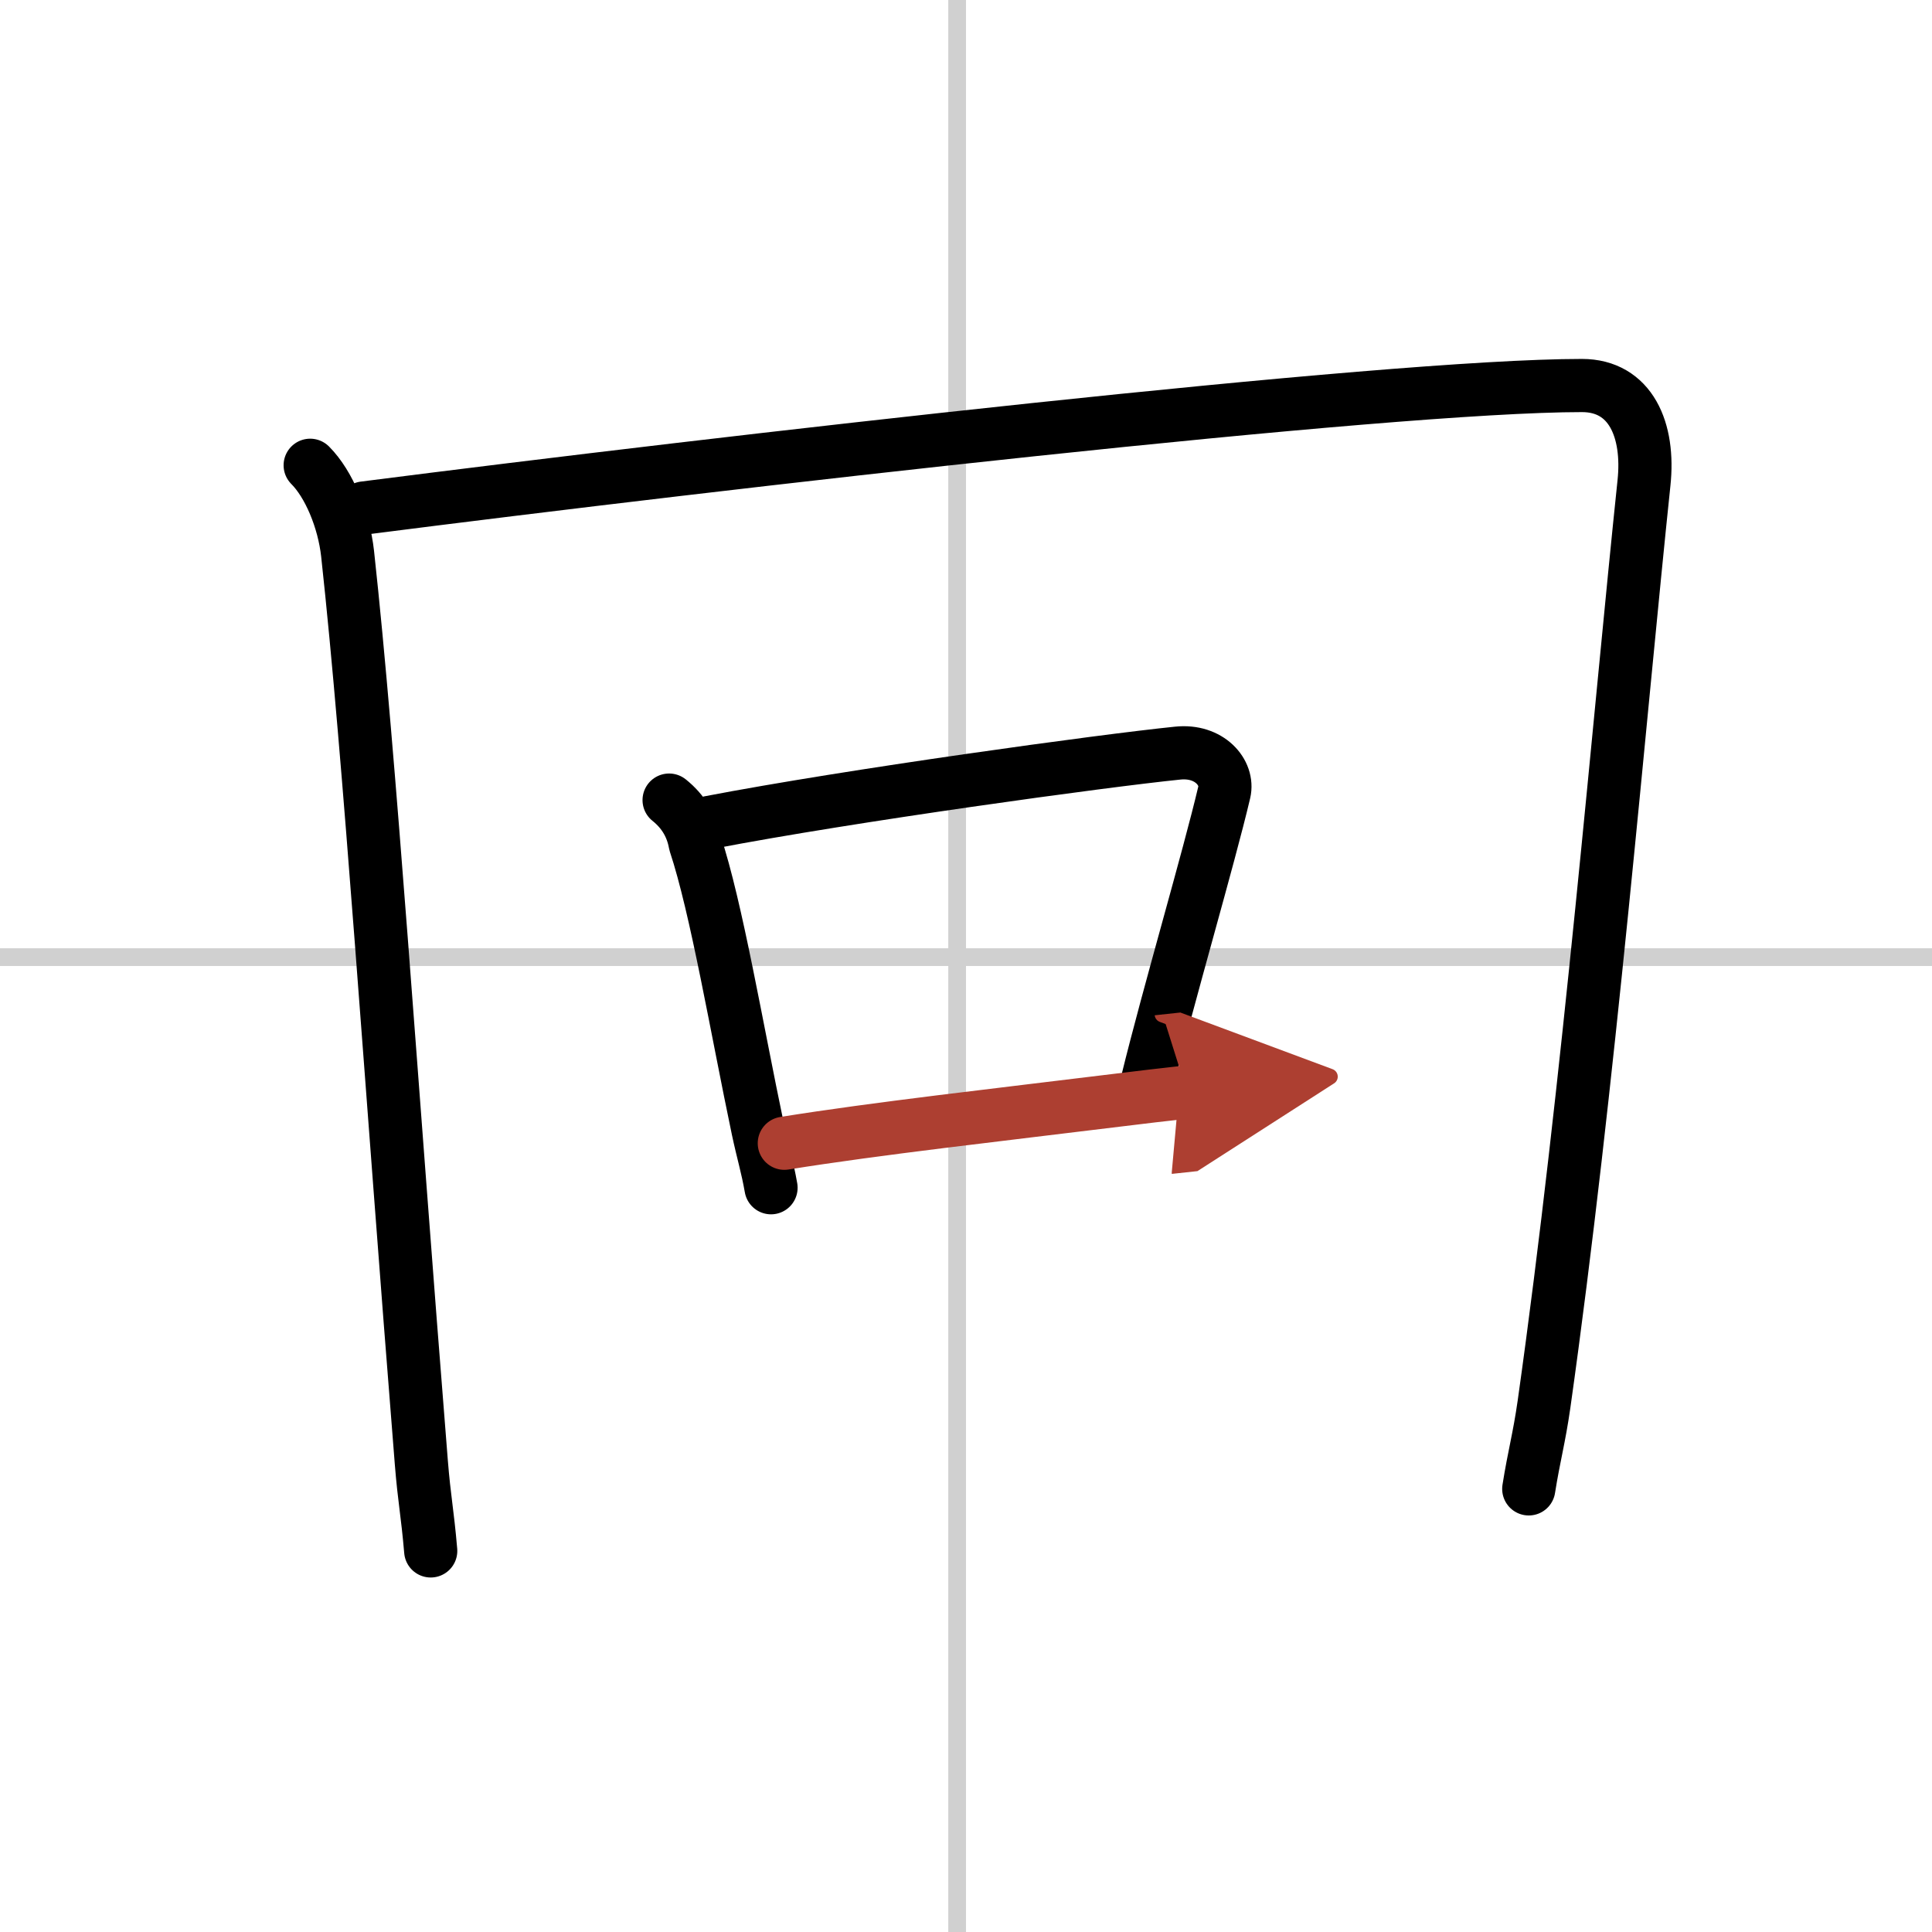
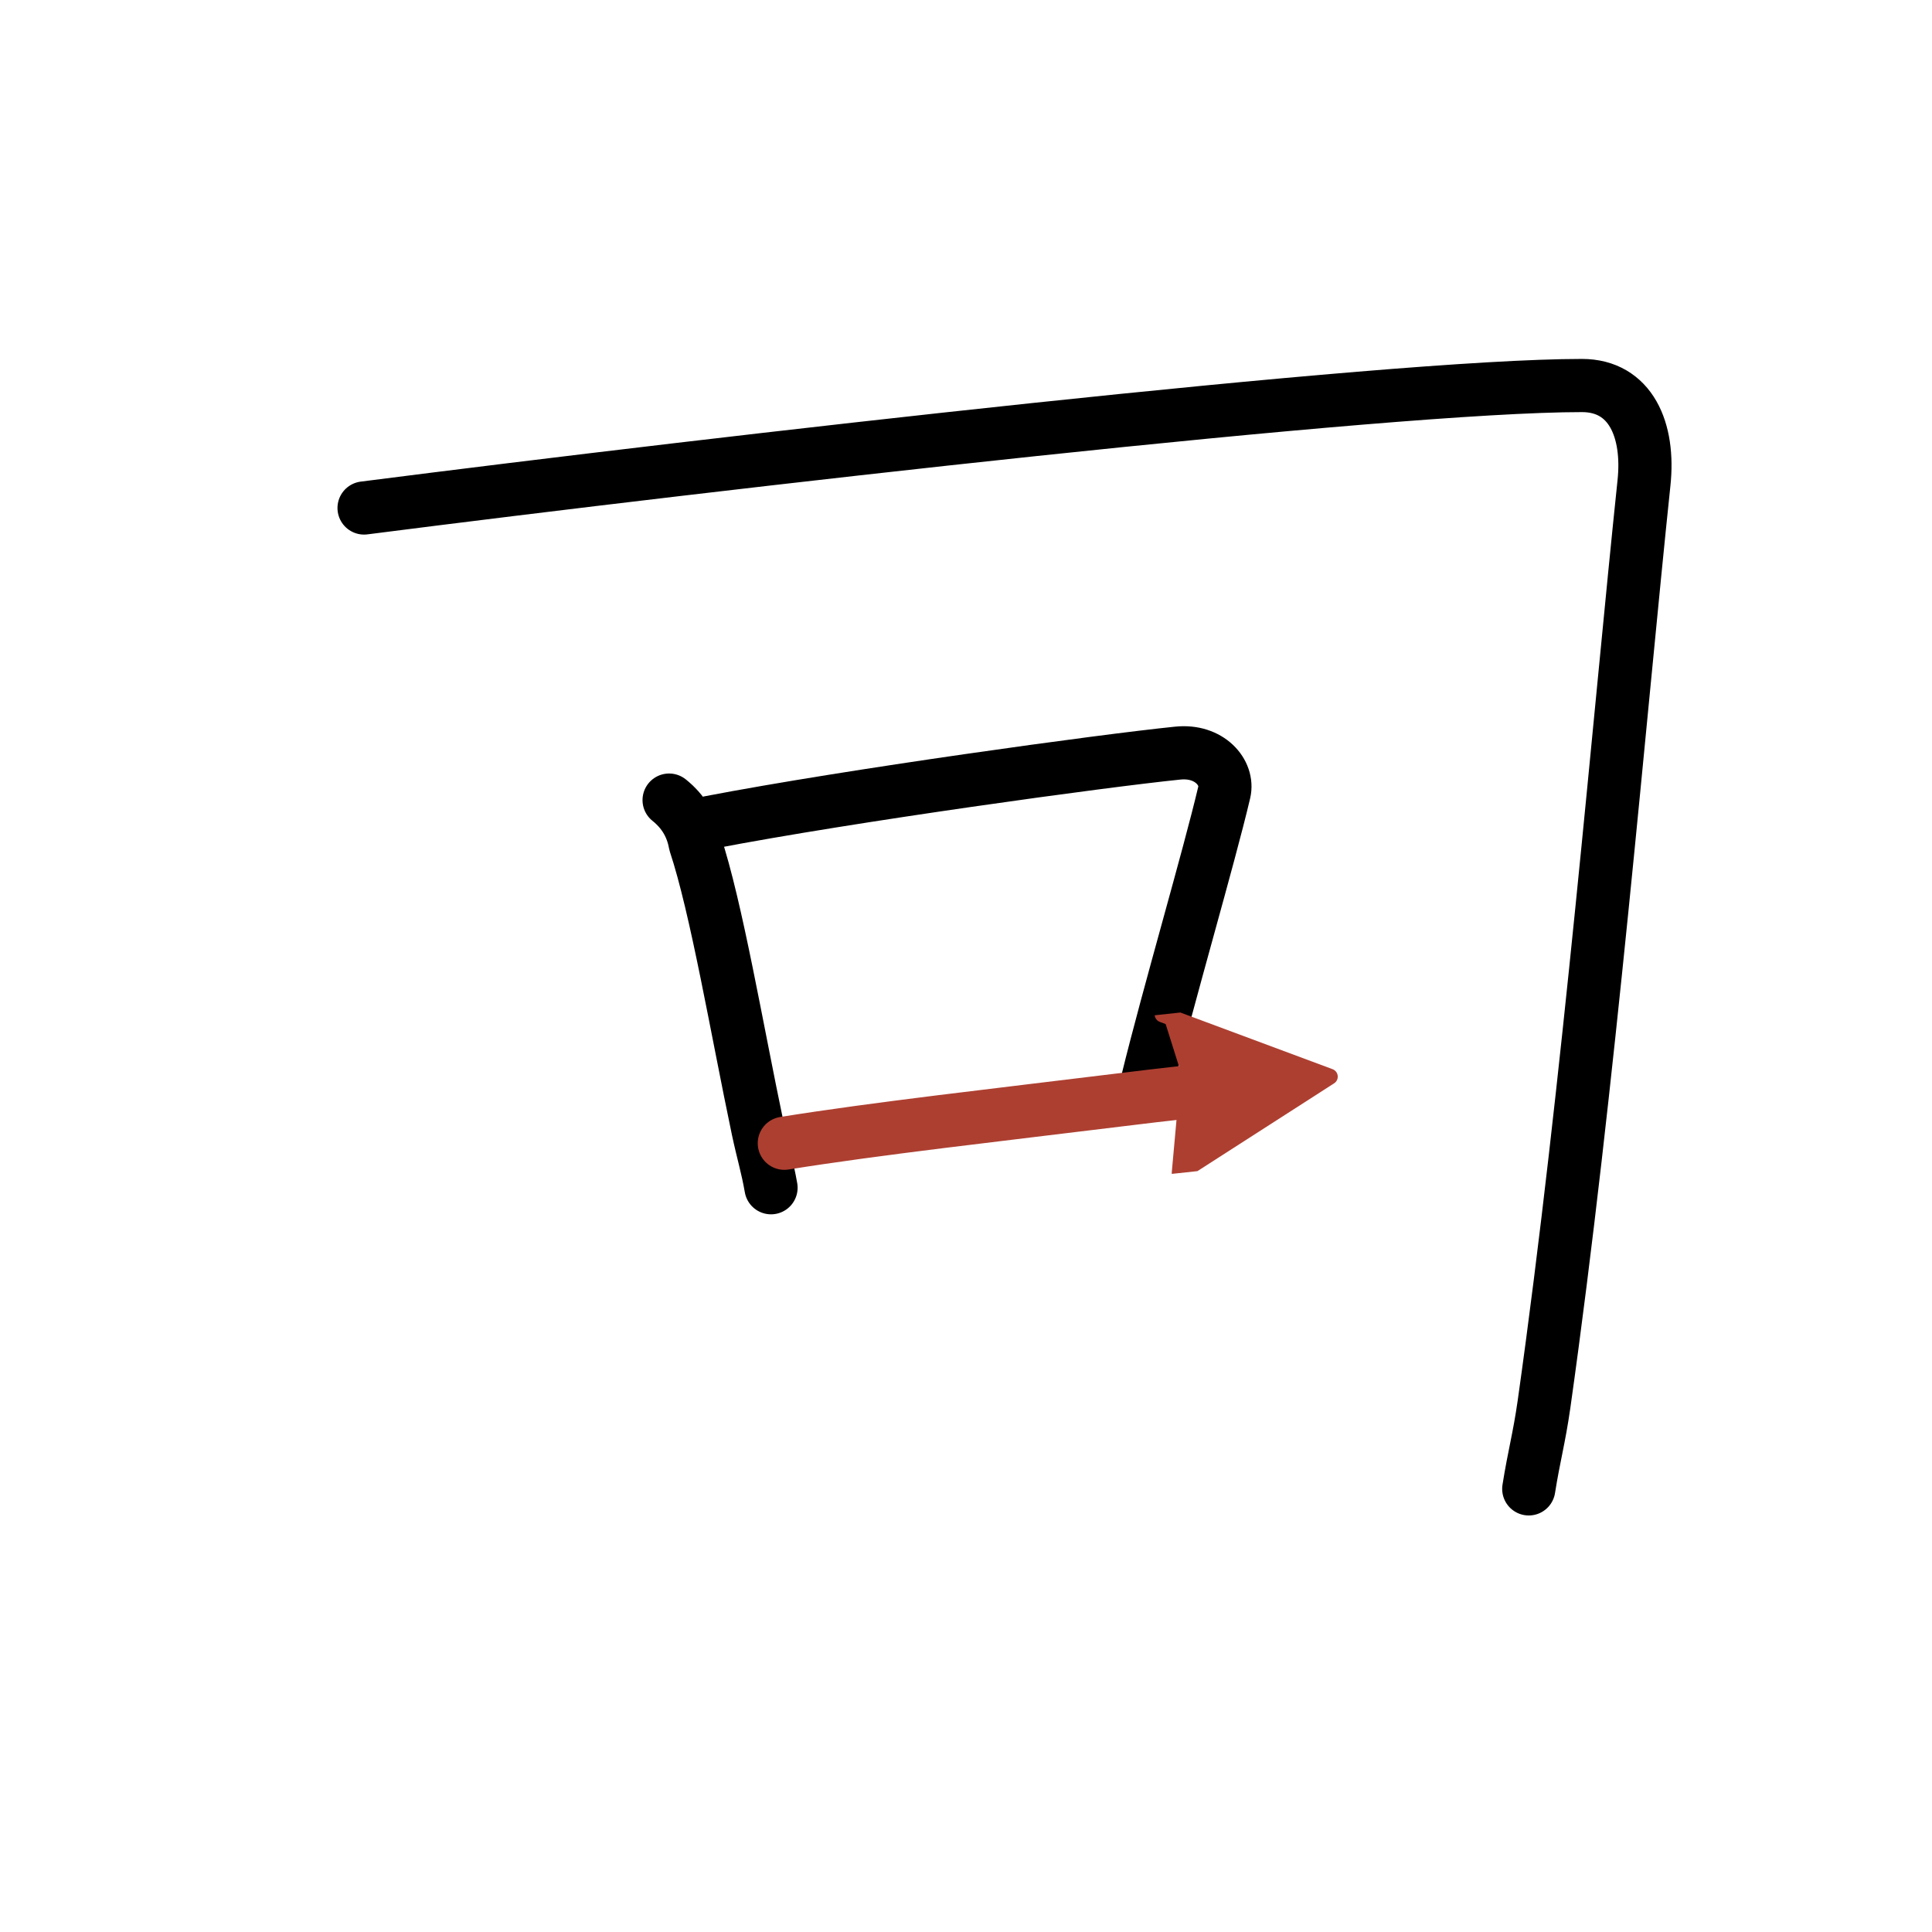
<svg xmlns="http://www.w3.org/2000/svg" width="400" height="400" viewBox="0 0 109 109">
  <defs>
    <marker id="a" markerWidth="4" orient="auto" refX="1" refY="5" viewBox="0 0 10 10">
      <polyline points="0 0 10 5 0 10 1 5" fill="#ad3f31" stroke="#ad3f31" />
    </marker>
  </defs>
  <g fill="none" stroke="#000" stroke-linecap="round" stroke-linejoin="round" stroke-width="3">
    <rect width="100%" height="100%" fill="#fff" stroke="#fff" />
-     <line x1="54" x2="54" y2="109" stroke="#d0d0d0" stroke-width="1" />
-     <line x2="109" y1="54" y2="54" stroke="#d0d0d0" stroke-width="1" />
-     <path d="m17.5 26.25c1.06 1.06 1.9 3.09 2.11 4.98 1.27 11.64 2.42 29.54 4.16 51.27 0.17 2.12 0.34 2.78 0.53 5" />
    <path d="m20.54 28.66c20.23-2.59 57.72-6.91 68.71-6.91 2.75 0 3.82 2.51 3.5 5.5-1.35 12.85-3.11 34.06-5.64 51.98-0.28 1.95-0.56 2.88-0.86 4.77" />
    <path d="m37.75 45.14c0.8 0.64 1.29 1.45 1.47 2.45 1.2 3.61 2.35 10.46 3.54 16.12 0.28 1.32 0.53 2.1 0.74 3.3" />
    <path d="m40.03 46.4c7.97-1.53 22.18-3.48 26.41-3.91 1.8-0.19 2.89 1.11 2.63 2.21-0.88 3.74-3.13 11.37-4.34 16.3" />
    <path d="m44.25 64.5c5.23-0.84 12.05-1.6 18.8-2.43 1.31-0.16 2.62-0.32 3.92-0.46" marker-end="url(#a)" stroke="#ad3f31" />
  </g>
</svg>